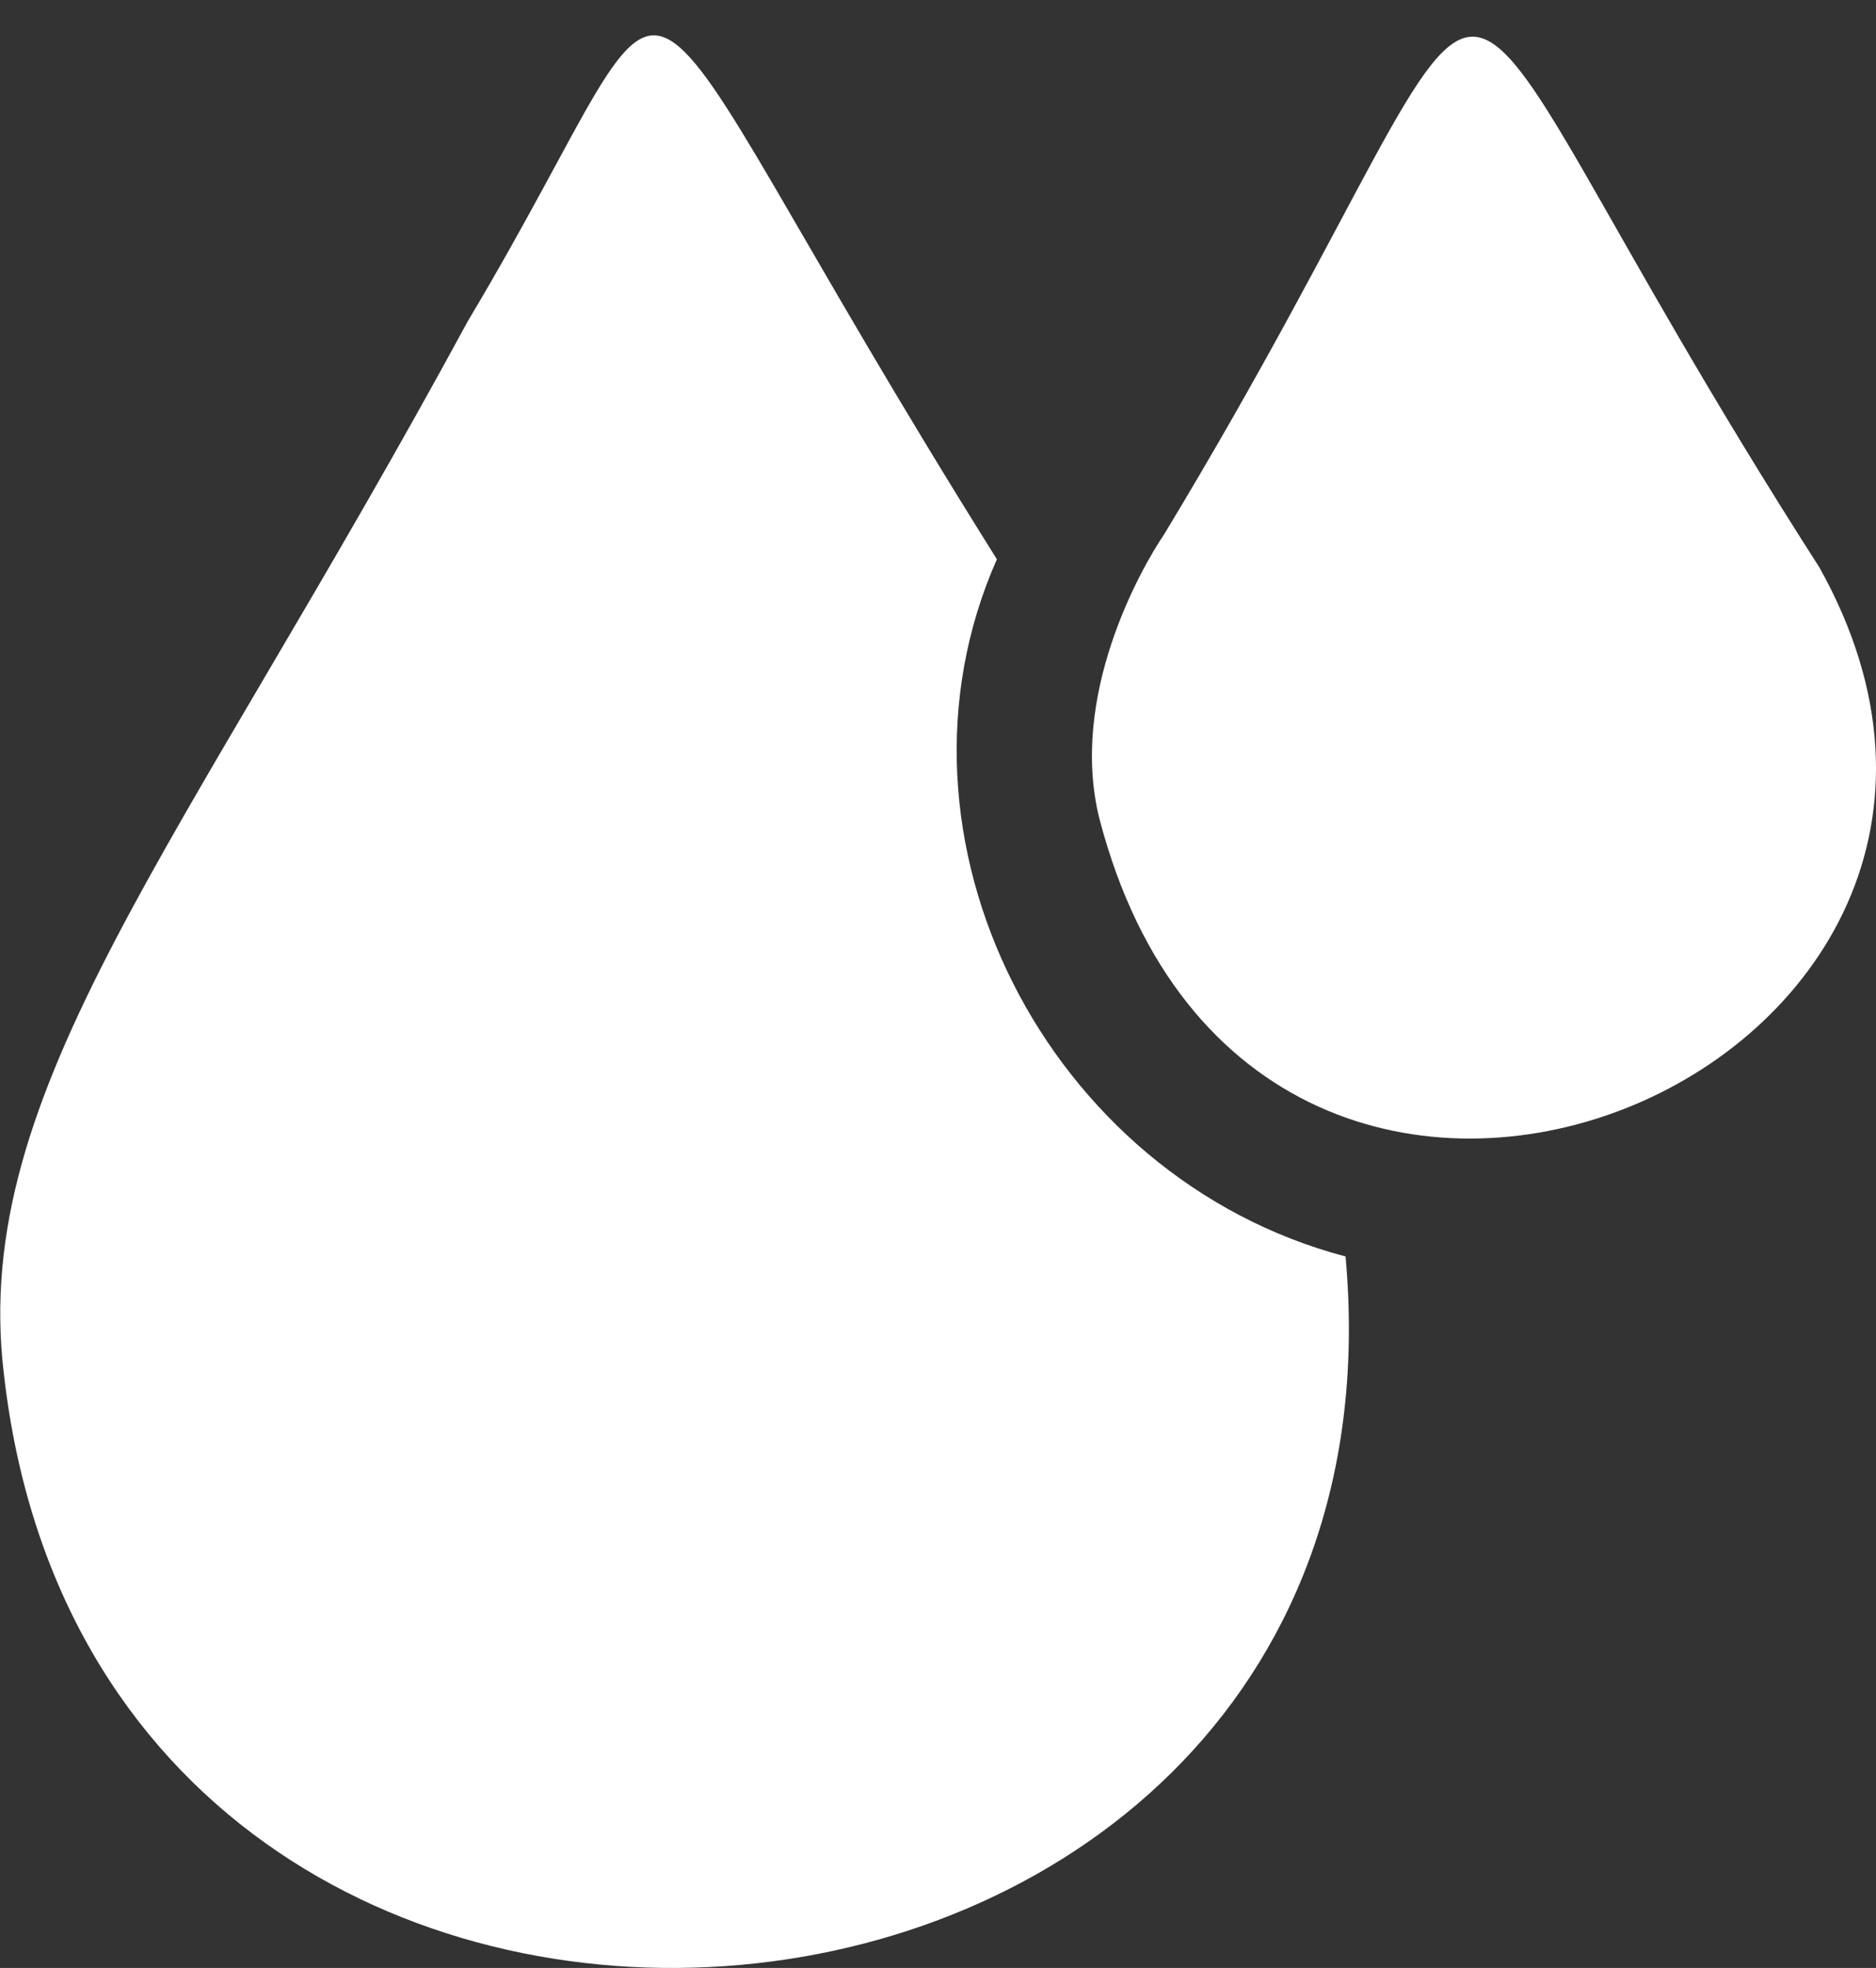
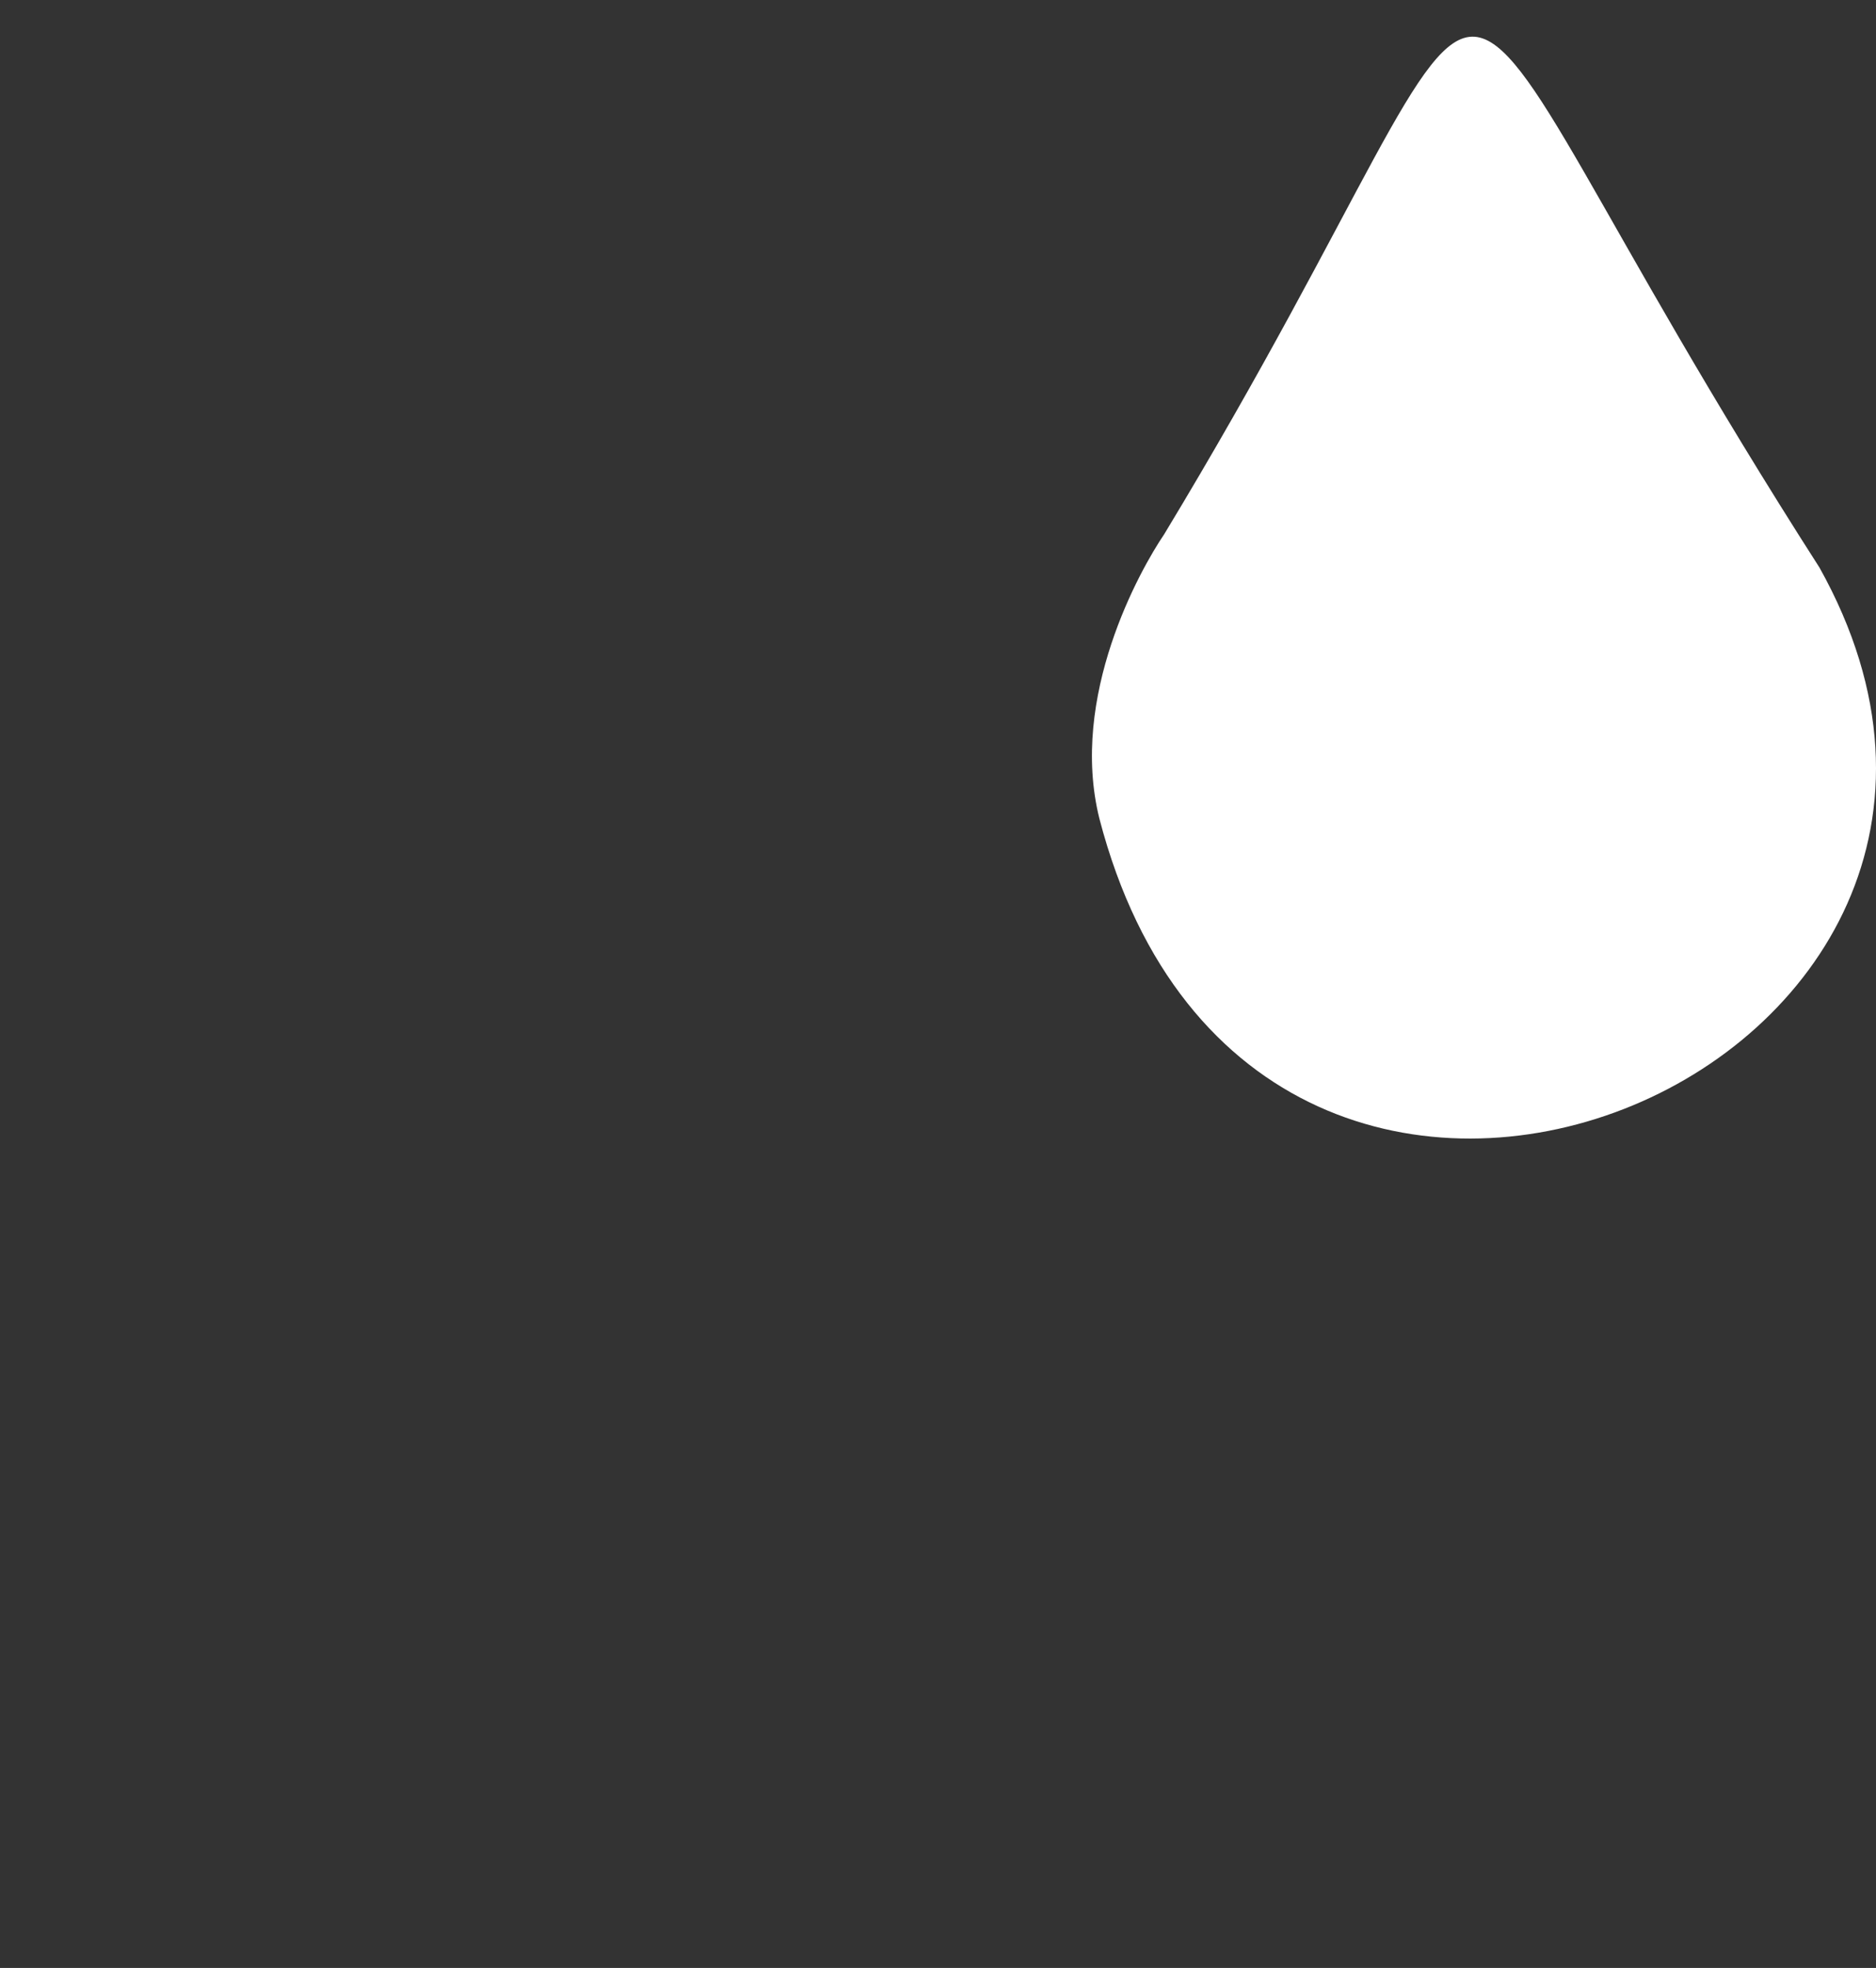
<svg xmlns="http://www.w3.org/2000/svg" width="41" height="43" viewBox="0 0 41 43" fill="none">
  <rect x="0" y="0" width="41" height="43" fill="#333333" stroke="none" />
  <path d="M39.765 12.402C29.928 -2.946 34.281 -2.938 25.443 11.674C24.915 12.452 23.362 15.216 24.027 17.886C27.487 31.175 45.879 23.351 39.765 12.402Z" fill="white" />
-   <path d="M29.407 27.454C22.883 25.736 19.087 18.315 21.787 12.22C12.774 -2.145 15.575 -1.935 10.227 7.013C3.945 18.595 -0.645 23.81 0.081 29.988C2.205 49.011 31.118 46.33 29.407 27.454Z" fill="white" />
</svg>